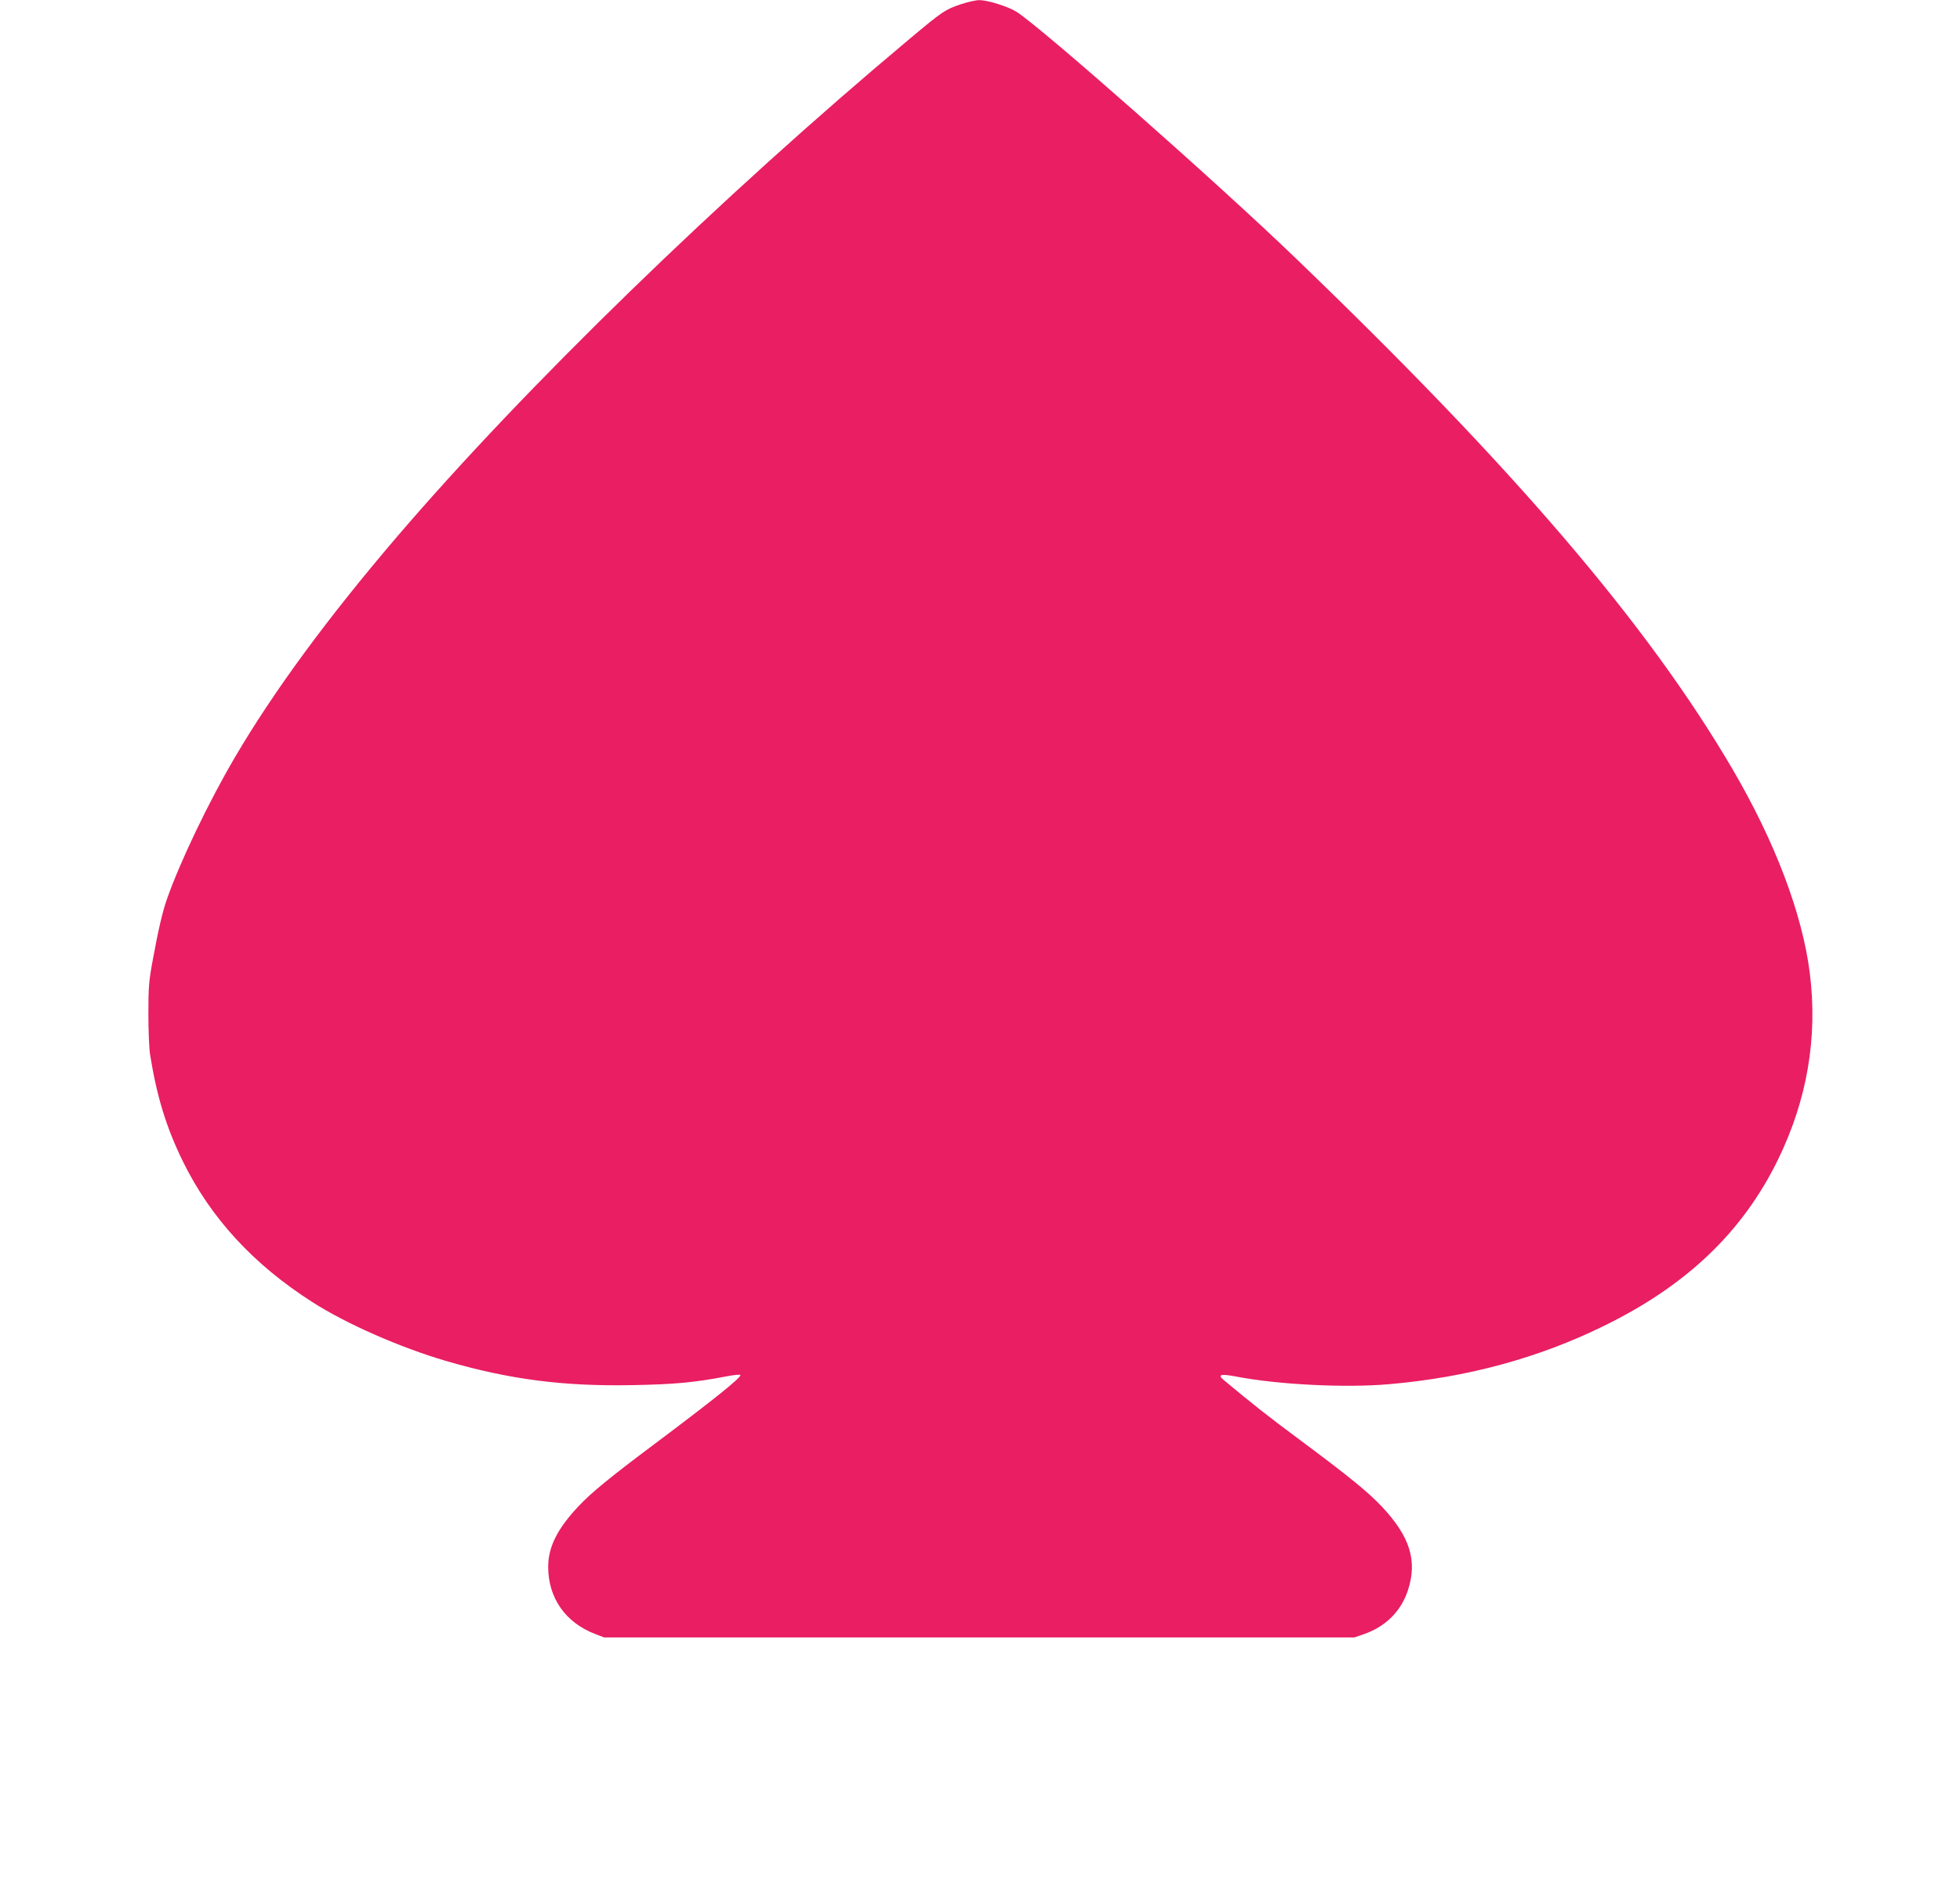
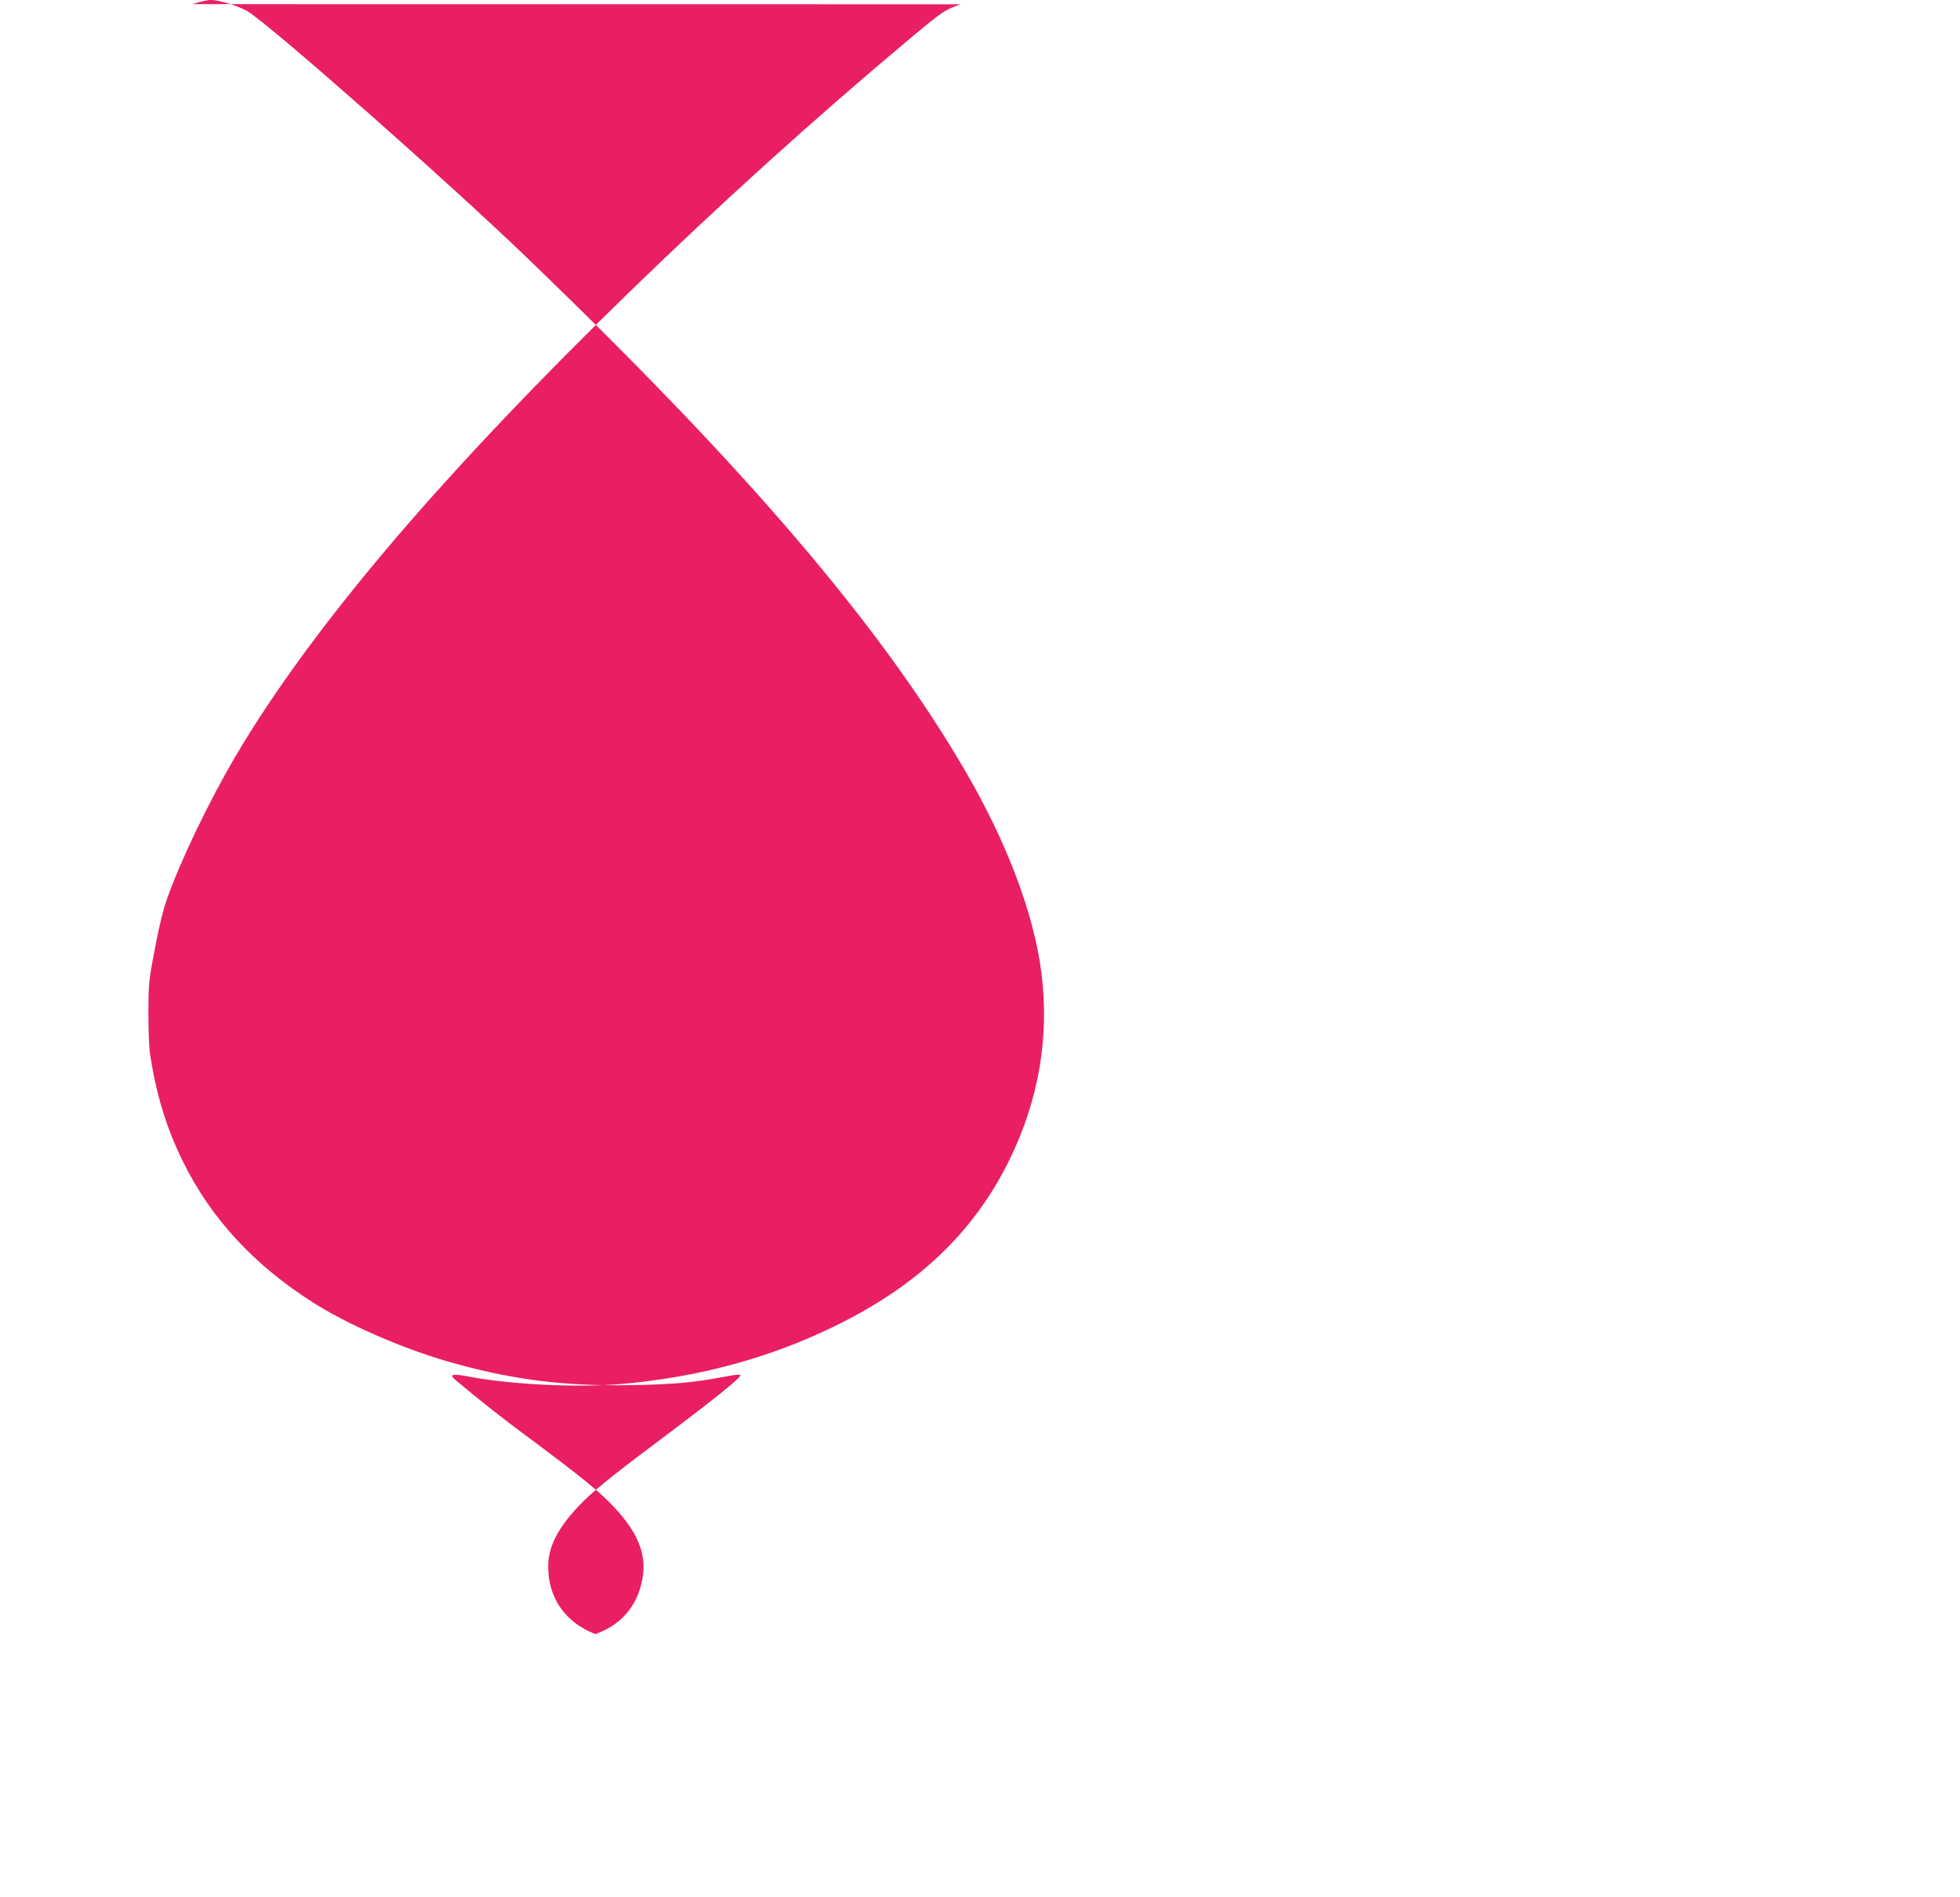
<svg xmlns="http://www.w3.org/2000/svg" version="1.0" width="1280pt" height="1239pt" viewBox="0 0 1280 1239" preserveAspectRatio="xMidYMid meet">
  <g transform="translate(0,1239) scale(0.1,-0.1)" fill="#e91e63" stroke="none">
-     <path d="M6274 12362 c-101 -34 -120 -47 -329 -222 -1237 -1035 -2517 -2279 -3356 -3260 -451 -528 -803 -1007 -1054 -1435 -172 -292 -361 -687 -446 -931 -28 -81 -55 -196 -90 -387 -27 -145 -30 -183 -30 -359 0 -108 5 -227 11 -265 44 -276 106 -477 214 -698 182 -371 462 -675 848 -921 222 -142 571 -295 870 -383 415 -121 767 -167 1222 -158 269 5 400 17 604 56 51 10 95 15 97 10 9 -14 -173 -160 -565 -454 -286 -214 -408 -314 -492 -403 -138 -147 -198 -266 -198 -396 0 -203 113 -365 308 -439 l57 -22 2450 0 2450 0 61 21 c142 49 243 149 288 285 64 194 15 353 -172 551 -88 93 -212 194 -522 425 -216 160 -316 239 -508 399 -43 36 -20 42 80 23 275 -53 714 -75 999 -50 510 44 977 171 1404 381 541 265 905 613 1136 1085 191 391 261 801 208 1220 -49 388 -227 857 -505 1332 -554 945 -1424 1963 -2854 3338 -516 497 -1650 1497 -1820 1607 -55 35 -191 78 -246 77 -21 0 -75 -12 -120 -27z" />
+     <path d="M6274 12362 c-101 -34 -120 -47 -329 -222 -1237 -1035 -2517 -2279 -3356 -3260 -451 -528 -803 -1007 -1054 -1435 -172 -292 -361 -687 -446 -931 -28 -81 -55 -196 -90 -387 -27 -145 -30 -183 -30 -359 0 -108 5 -227 11 -265 44 -276 106 -477 214 -698 182 -371 462 -675 848 -921 222 -142 571 -295 870 -383 415 -121 767 -167 1222 -158 269 5 400 17 604 56 51 10 95 15 97 10 9 -14 -173 -160 -565 -454 -286 -214 -408 -314 -492 -403 -138 -147 -198 -266 -198 -396 0 -203 113 -365 308 -439 c142 49 243 149 288 285 64 194 15 353 -172 551 -88 93 -212 194 -522 425 -216 160 -316 239 -508 399 -43 36 -20 42 80 23 275 -53 714 -75 999 -50 510 44 977 171 1404 381 541 265 905 613 1136 1085 191 391 261 801 208 1220 -49 388 -227 857 -505 1332 -554 945 -1424 1963 -2854 3338 -516 497 -1650 1497 -1820 1607 -55 35 -191 78 -246 77 -21 0 -75 -12 -120 -27z" />
  </g>
</svg>